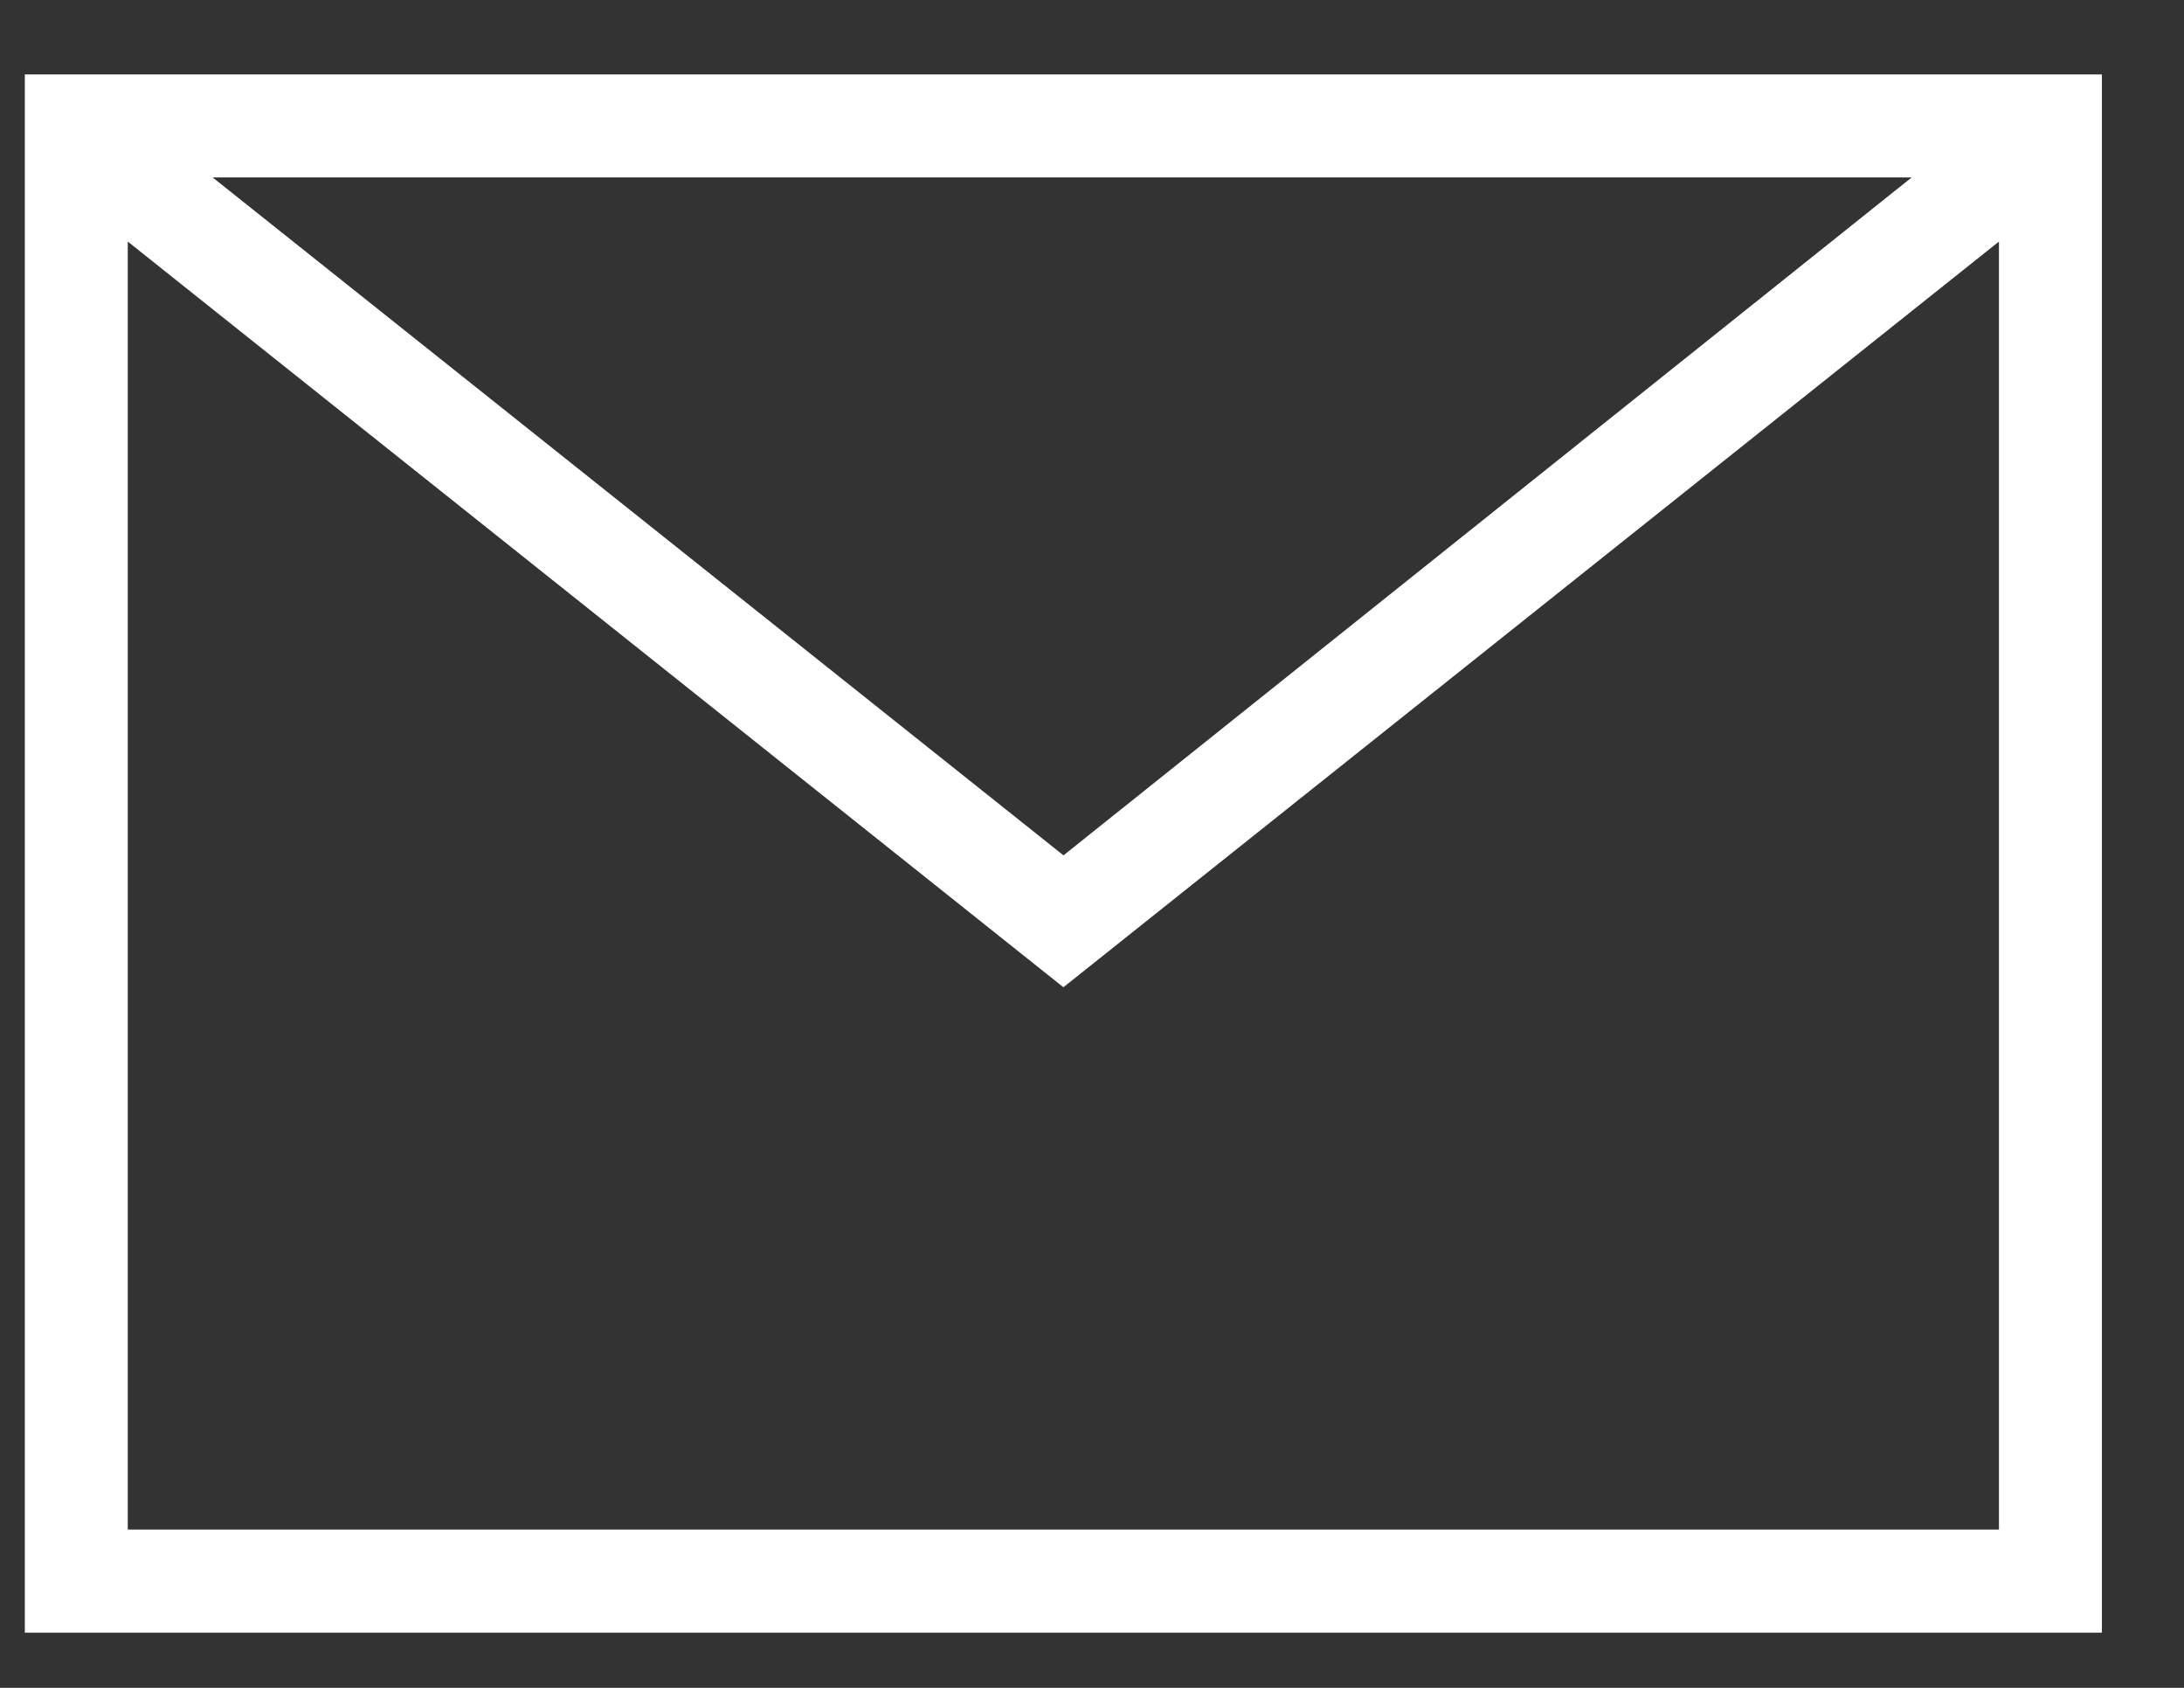
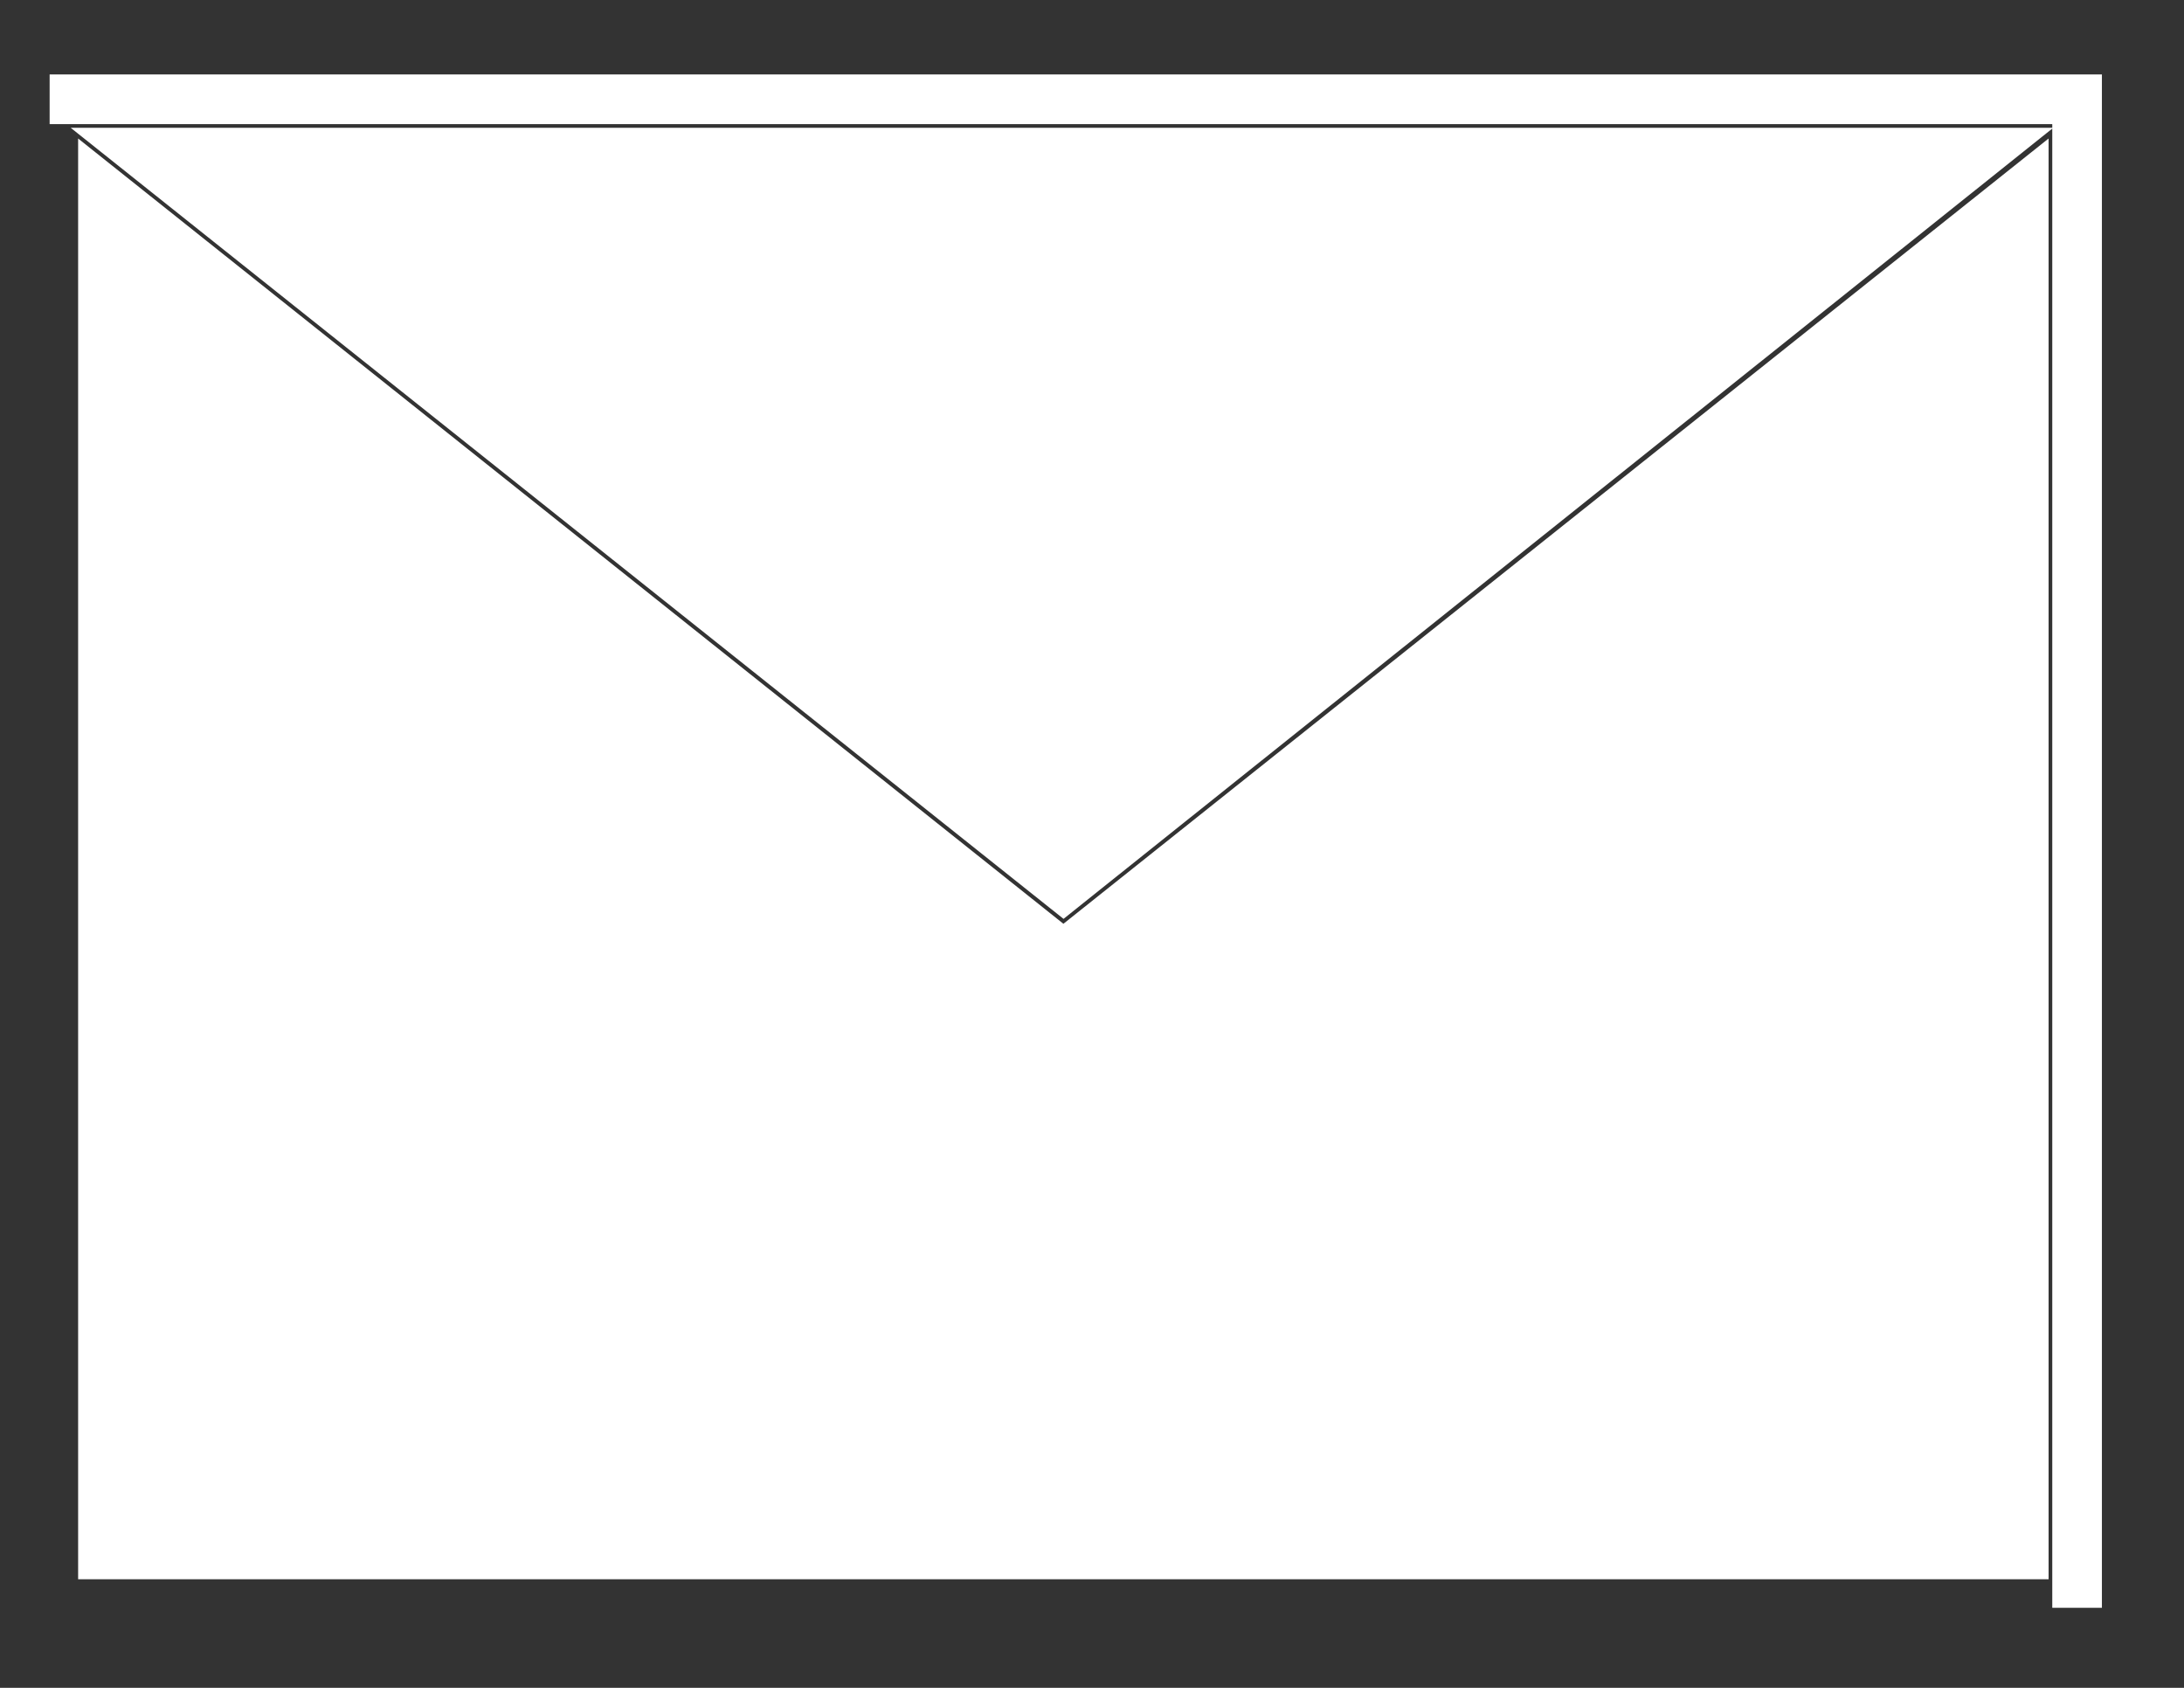
<svg xmlns="http://www.w3.org/2000/svg" width="22" height="17" viewBox="0 0 22 17">
  <rect x="0" y="0" width="22" height="17" fill="#333333" stroke="none" />
  <g fill="none" fill-rule="evenodd">
    <g fill="#FFF" fill-rule="nonzero" stroke="#FFF" stroke-width=".5">
      <g>
        <g>
-           <path d="M20.423 15.194V0H0v15.194h20.423zM.537 14.656V.914l9.675 7.71 9.674-7.71v13.742H.537zM.927.537H19.47l-9.257 7.398L.927.537z" transform="translate(-376 -641) translate(306 282) translate(70 84) translate(.5 276)" />
+           <path d="M20.423 15.194V0H0h20.423zM.537 14.656V.914l9.675 7.71 9.674-7.71v13.742H.537zM.927.537H19.47l-9.257 7.398L.927.537z" transform="translate(-376 -641) translate(306 282) translate(70 84) translate(.5 276)" />
        </g>
      </g>
    </g>
  </g>
</svg>